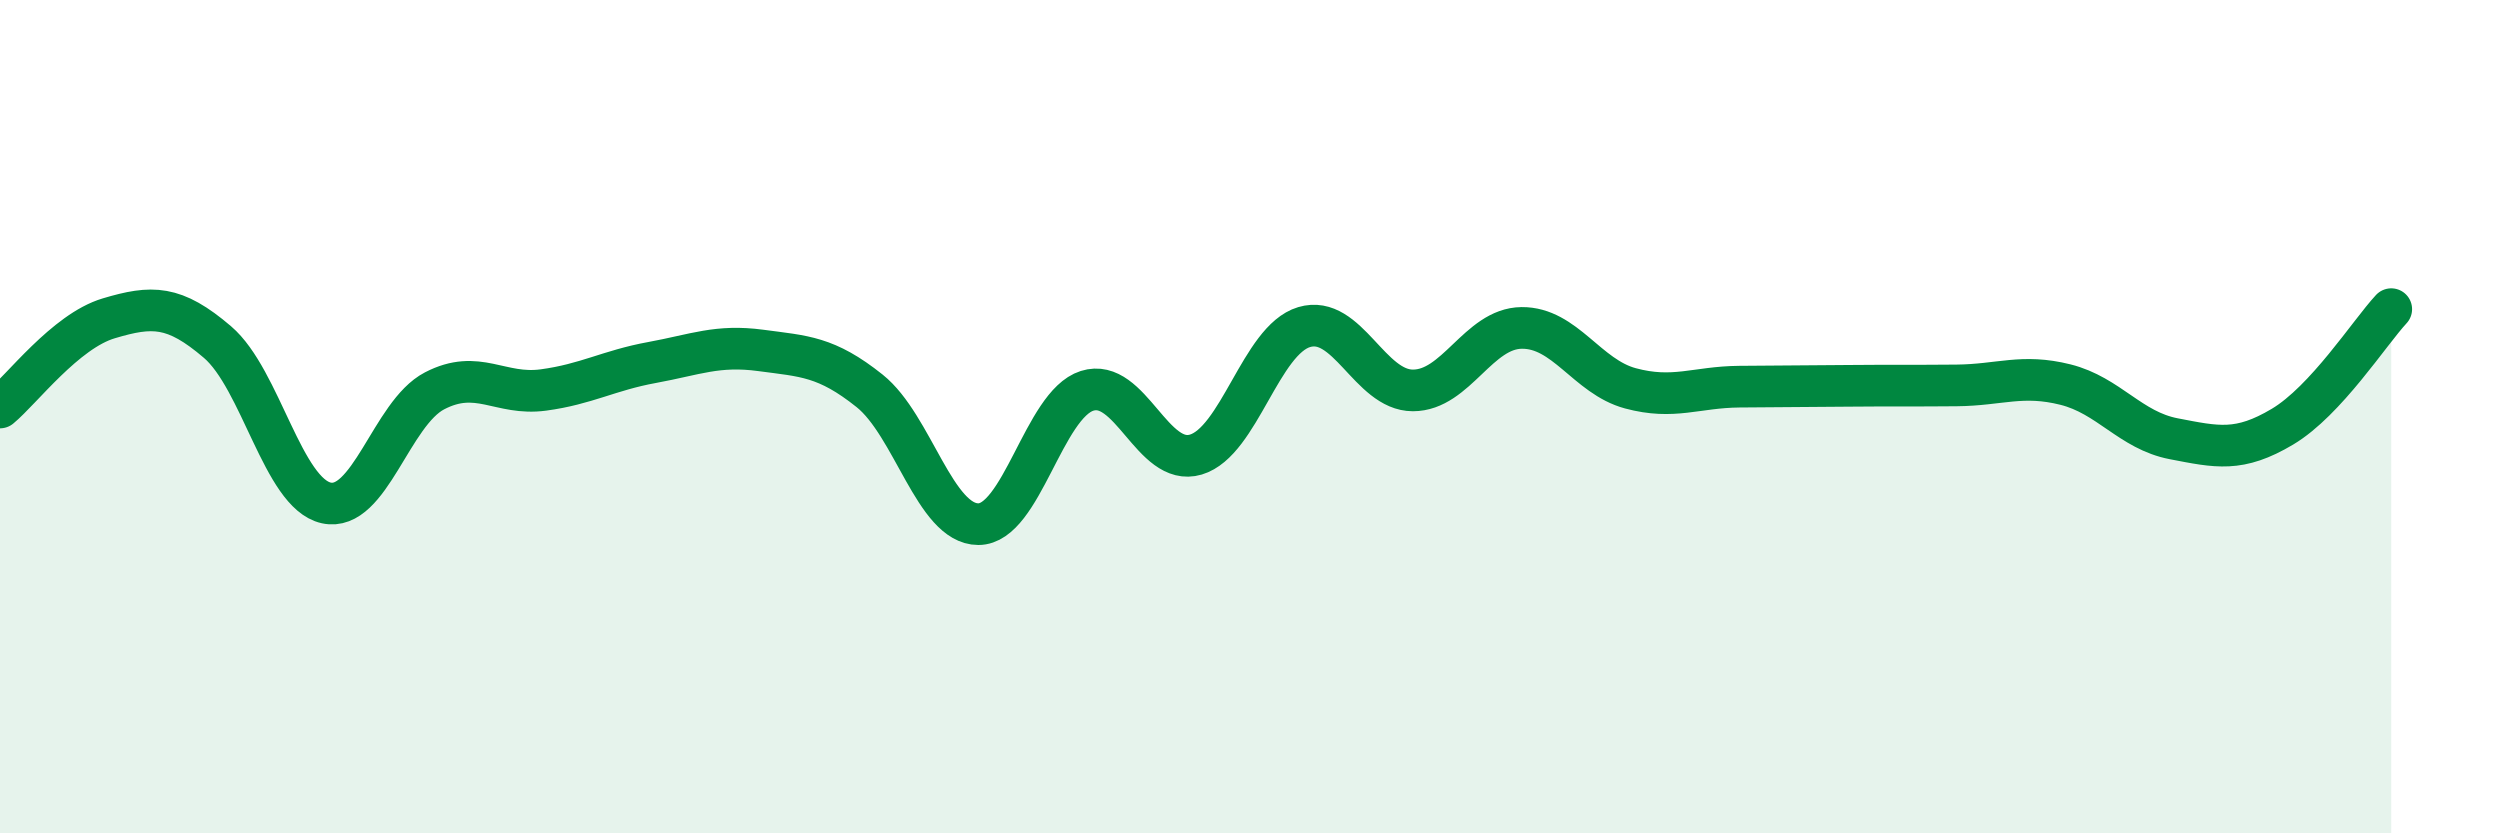
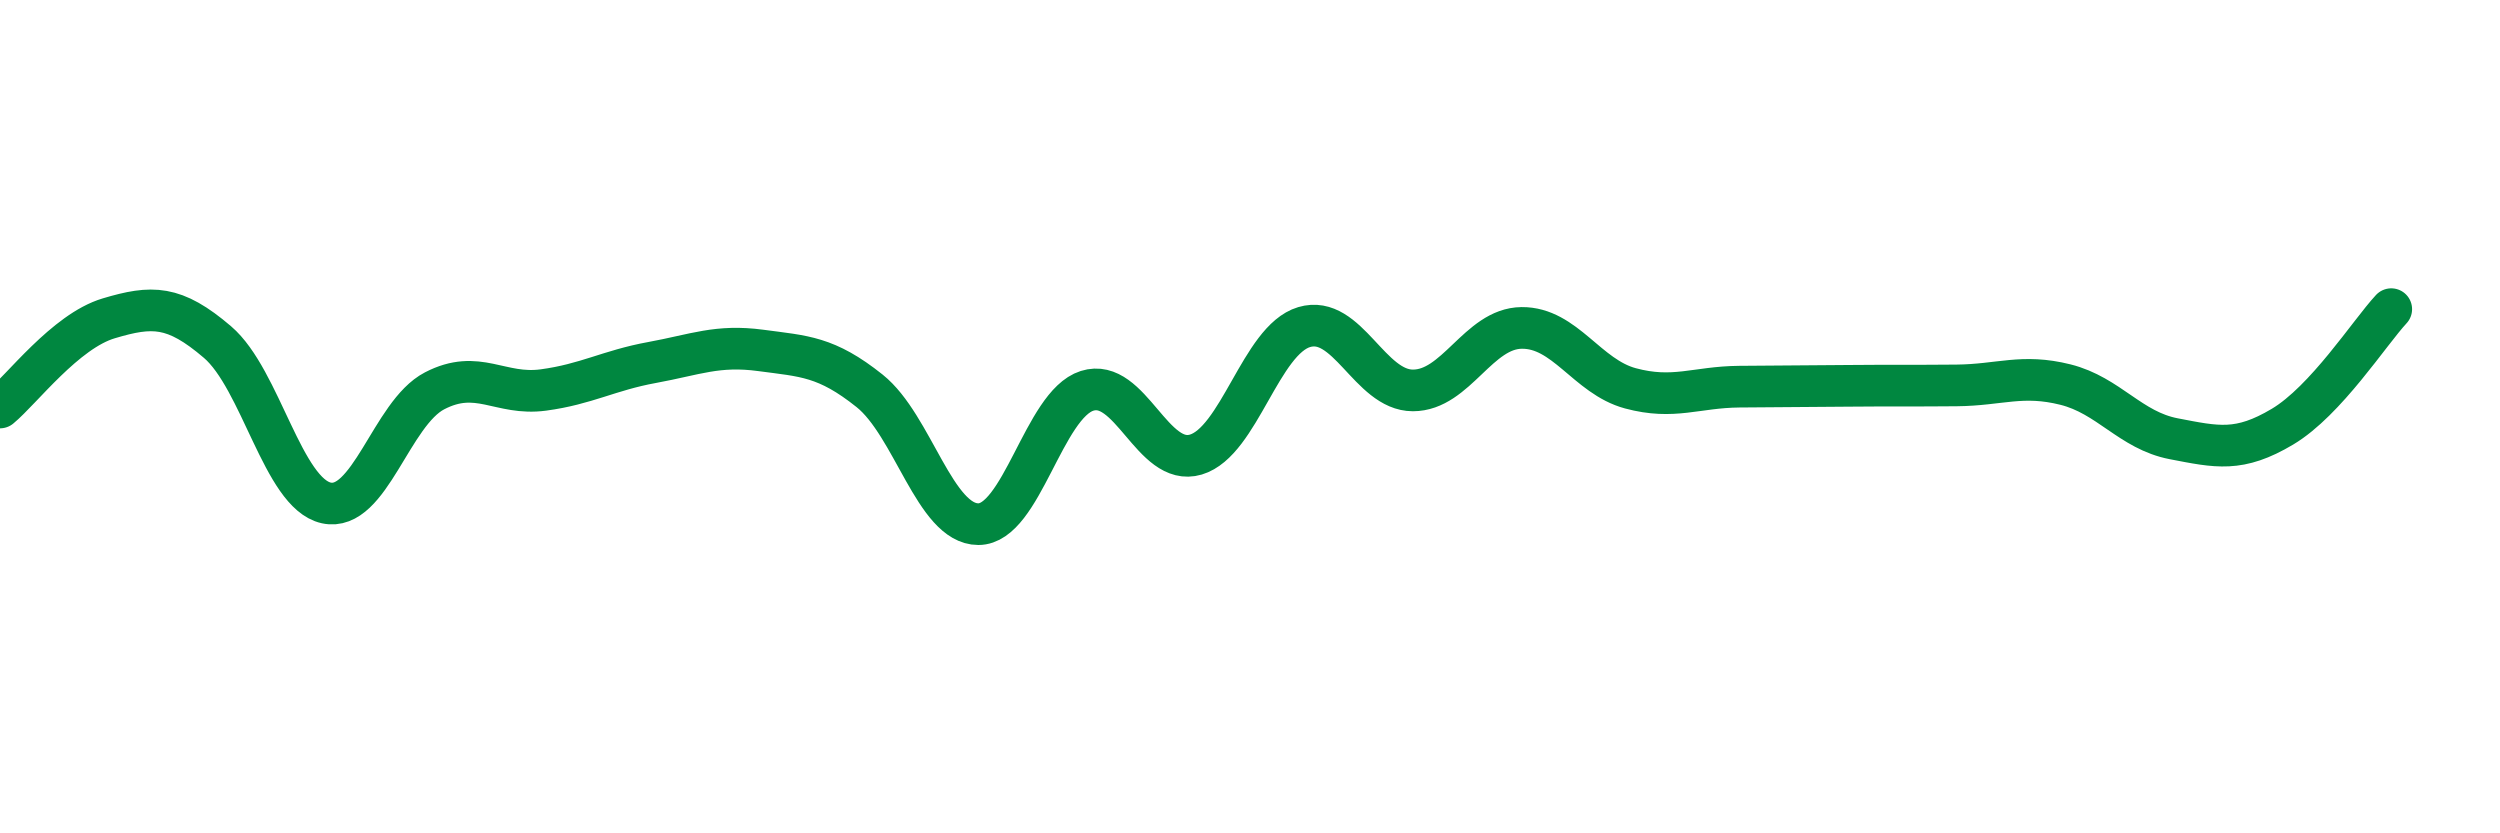
<svg xmlns="http://www.w3.org/2000/svg" width="60" height="20" viewBox="0 0 60 20">
-   <path d="M 0,9.78 C 0.52,9.35 1.57,7.95 2.61,7.64 C 3.65,7.33 4.18,7.32 5.22,8.21 C 6.26,9.1 6.79,11.84 7.83,12.07 C 8.87,12.3 9.39,9.92 10.43,9.38 C 11.47,8.84 12,9.5 13.04,9.36 C 14.08,9.22 14.61,8.89 15.65,8.7 C 16.69,8.51 17.22,8.27 18.26,8.41 C 19.3,8.55 19.83,8.55 20.87,9.38 C 21.91,10.21 22.44,12.58 23.48,12.58 C 24.52,12.58 25.05,9.71 26.09,9.38 C 27.13,9.05 27.66,11.22 28.7,10.91 C 29.74,10.6 30.26,8.16 31.3,7.85 C 32.34,7.54 32.87,9.37 33.91,9.37 C 34.95,9.37 35.48,7.88 36.52,7.87 C 37.56,7.86 38.09,9.04 39.13,9.32 C 40.17,9.6 40.7,9.29 41.74,9.28 C 42.78,9.27 43.31,9.27 44.35,9.26 C 45.39,9.25 45.92,9.26 46.96,9.25 C 48,9.24 48.53,8.97 49.57,9.23 C 50.61,9.49 51.13,10.33 52.17,10.53 C 53.21,10.73 53.74,10.86 54.78,10.24 C 55.82,9.62 56.87,7.98 57.39,7.42L57.39 20L0 20Z" fill="#008740" opacity="0.1" stroke-linecap="round" stroke-linejoin="round" />
  <path d="M 0,9.78 C 0.52,9.35 1.57,7.95 2.61,7.64 C 3.65,7.33 4.18,7.32 5.22,8.21 C 6.26,9.1 6.79,11.84 7.83,12.07 C 8.87,12.3 9.39,9.92 10.43,9.38 C 11.47,8.84 12,9.5 13.04,9.36 C 14.08,9.22 14.61,8.89 15.65,8.7 C 16.69,8.51 17.22,8.27 18.26,8.41 C 19.3,8.55 19.83,8.55 20.87,9.38 C 21.91,10.21 22.44,12.58 23.48,12.58 C 24.52,12.58 25.05,9.71 26.09,9.38 C 27.13,9.05 27.66,11.22 28.7,10.91 C 29.74,10.6 30.26,8.16 31.3,7.85 C 32.34,7.54 32.87,9.37 33.91,9.37 C 34.95,9.37 35.48,7.88 36.52,7.87 C 37.56,7.86 38.09,9.04 39.13,9.32 C 40.17,9.6 40.7,9.29 41.74,9.28 C 42.78,9.27 43.31,9.27 44.35,9.26 C 45.39,9.25 45.92,9.26 46.96,9.25 C 48,9.24 48.53,8.97 49.57,9.23 C 50.61,9.49 51.13,10.33 52.17,10.53 C 53.21,10.73 53.74,10.86 54.78,10.24 C 55.82,9.62 56.87,7.98 57.39,7.42" stroke="#008740" stroke-width="1" fill="none" stroke-linecap="round" stroke-linejoin="round" />
</svg>